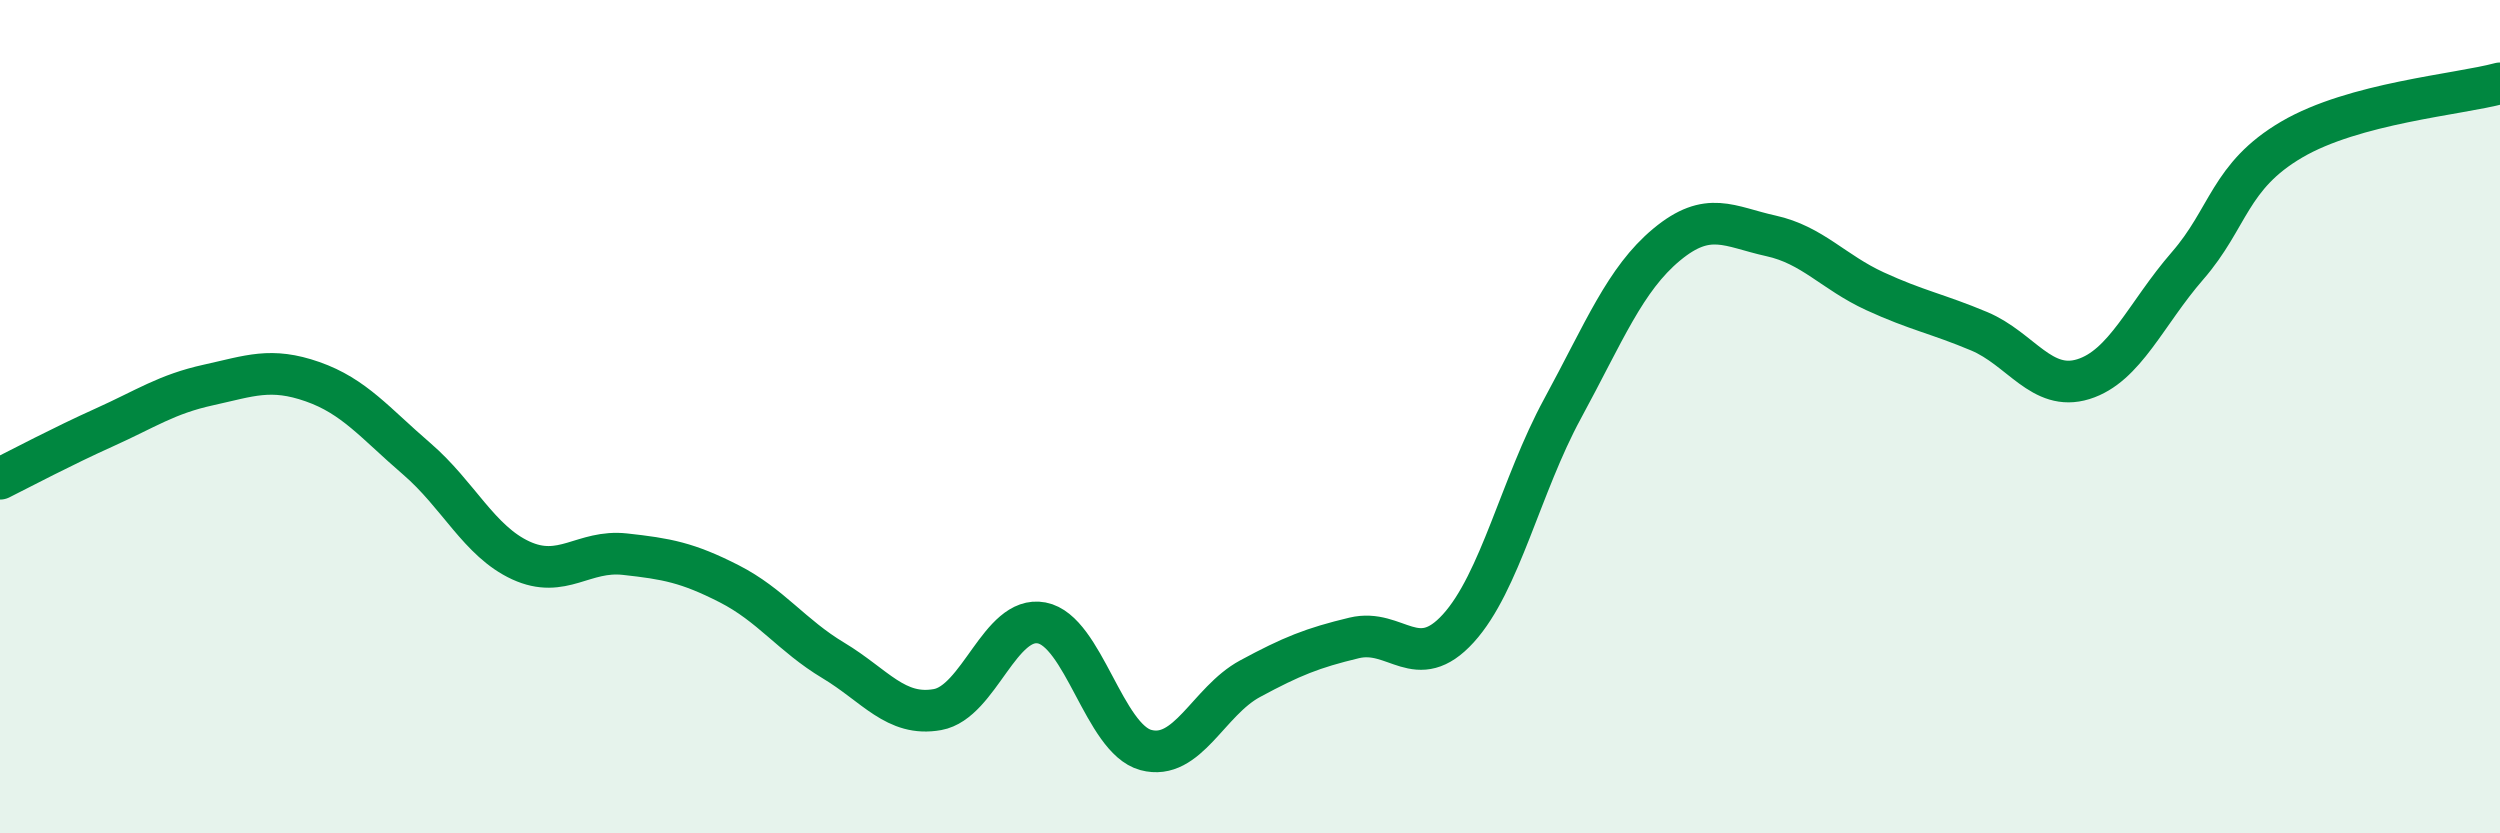
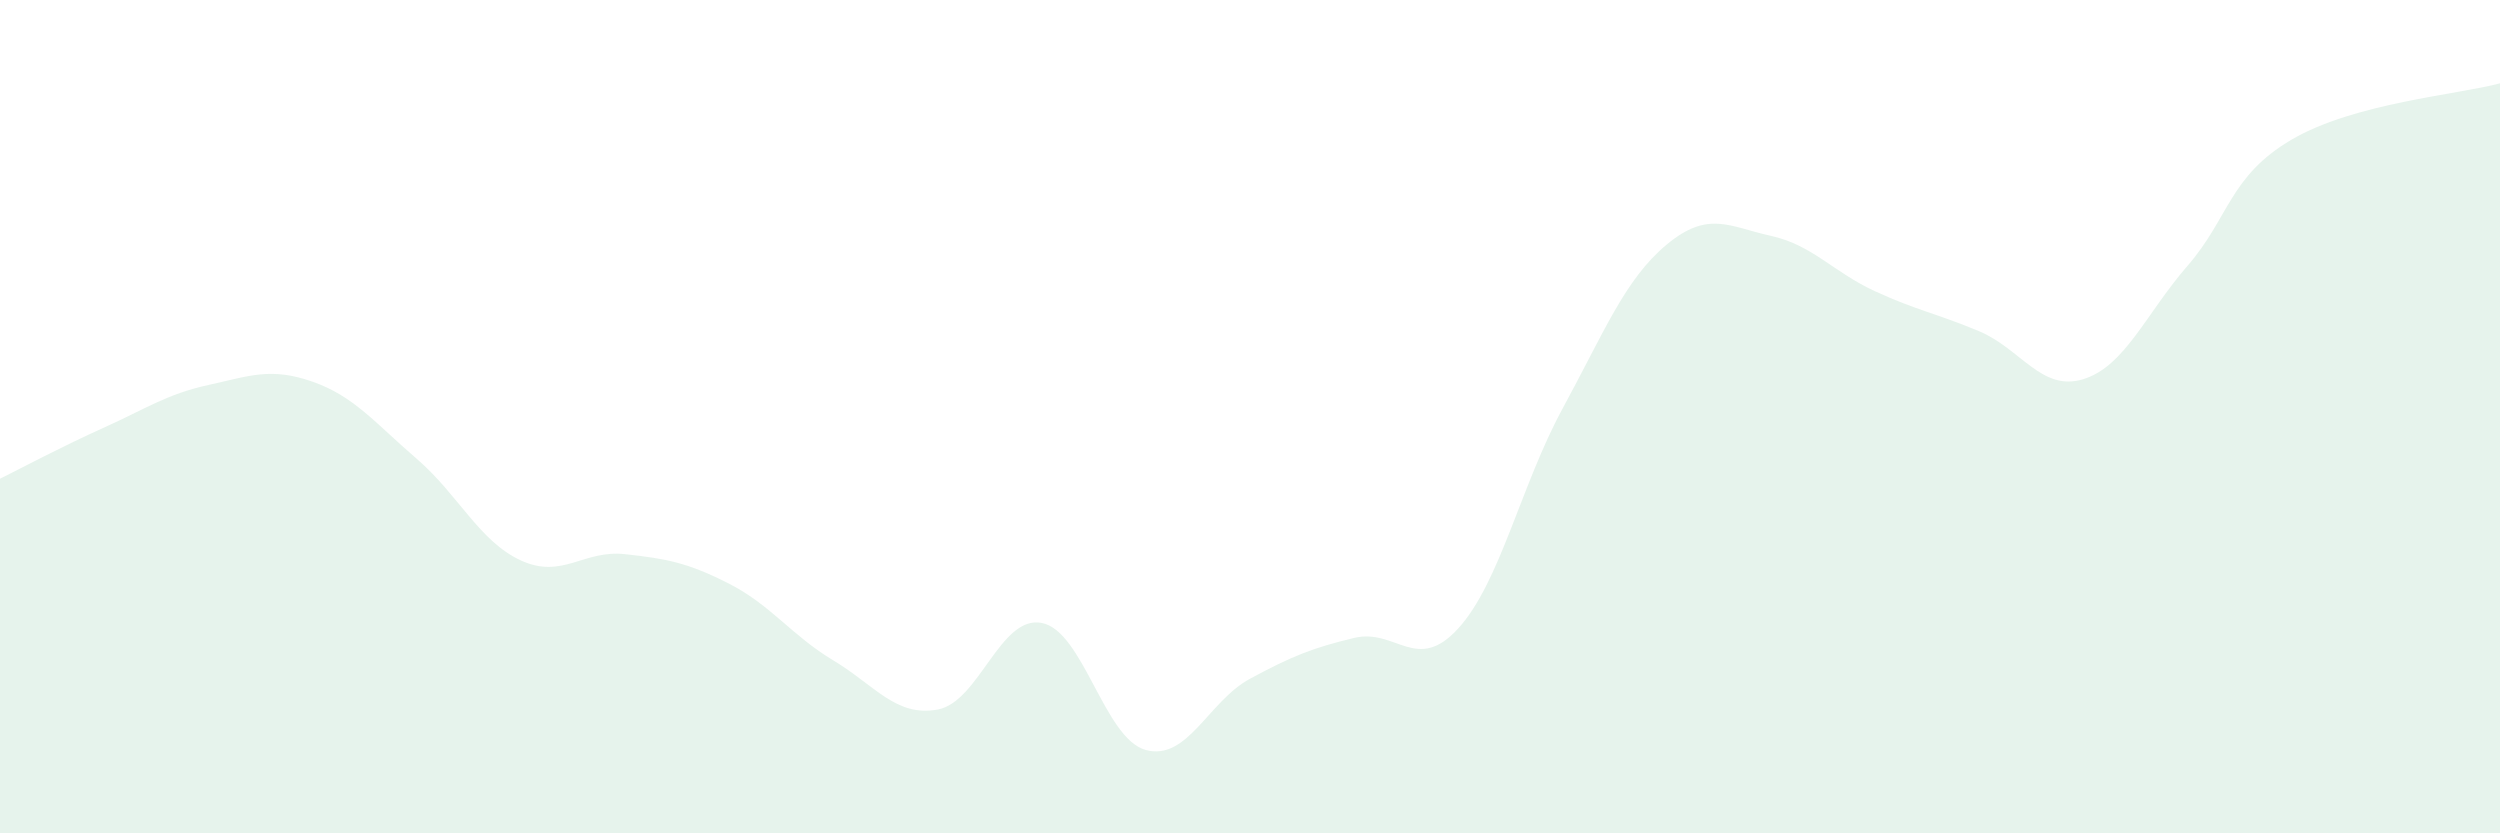
<svg xmlns="http://www.w3.org/2000/svg" width="60" height="20" viewBox="0 0 60 20">
  <path d="M 0,11.49 C 0.5,11.24 1.5,10.71 2.5,10.26 C 3.5,9.81 4,9.46 5,9.24 C 6,9.02 6.5,8.81 7.5,9.16 C 8.5,9.51 9,10.15 10,11.01 C 11,11.87 11.5,12.99 12.5,13.45 C 13.5,13.91 14,13.19 15,13.3 C 16,13.41 16.5,13.5 17.5,14.01 C 18.5,14.52 19,15.25 20,15.85 C 21,16.45 21.5,17.21 22.5,17.03 C 23.5,16.85 24,14.76 25,14.95 C 26,15.14 26.5,17.73 27.5,18 C 28.5,18.27 29,16.83 30,16.29 C 31,15.75 31.5,15.55 32.5,15.31 C 33.5,15.07 34,16.18 35,15.08 C 36,13.98 36.5,11.65 37.5,9.81 C 38.5,7.97 39,6.7 40,5.87 C 41,5.04 41.5,5.44 42.5,5.66 C 43.5,5.88 44,6.53 45,6.99 C 46,7.45 46.5,7.53 47.5,7.95 C 48.5,8.37 49,9.41 50,9.1 C 51,8.79 51.5,7.53 52.5,6.38 C 53.5,5.23 53.5,4.23 55,3.35 C 56.5,2.47 59,2.27 60,2L60 20L0 20Z" fill="#008740" opacity="0.1" stroke-linecap="round" stroke-linejoin="round" />
-   <path d="M 0,11.49 C 0.5,11.24 1.5,10.71 2.5,10.26 C 3.5,9.81 4,9.46 5,9.24 C 6,9.02 6.5,8.81 7.5,9.16 C 8.5,9.51 9,10.15 10,11.01 C 11,11.87 11.5,12.99 12.5,13.45 C 13.5,13.91 14,13.19 15,13.3 C 16,13.41 16.5,13.5 17.5,14.01 C 18.5,14.52 19,15.25 20,15.85 C 21,16.45 21.5,17.21 22.5,17.03 C 23.5,16.85 24,14.76 25,14.95 C 26,15.14 26.5,17.73 27.5,18 C 28.5,18.27 29,16.83 30,16.29 C 31,15.75 31.5,15.55 32.5,15.31 C 33.5,15.07 34,16.18 35,15.08 C 36,13.98 36.5,11.65 37.5,9.81 C 38.5,7.97 39,6.7 40,5.87 C 41,5.04 41.5,5.44 42.5,5.66 C 43.5,5.88 44,6.53 45,6.99 C 46,7.45 46.5,7.53 47.5,7.95 C 48.5,8.37 49,9.41 50,9.1 C 51,8.79 51.5,7.53 52.5,6.38 C 53.5,5.23 53.5,4.23 55,3.35 C 56.5,2.47 59,2.27 60,2" stroke="#008740" stroke-width="1" fill="none" stroke-linecap="round" stroke-linejoin="round" />
</svg>